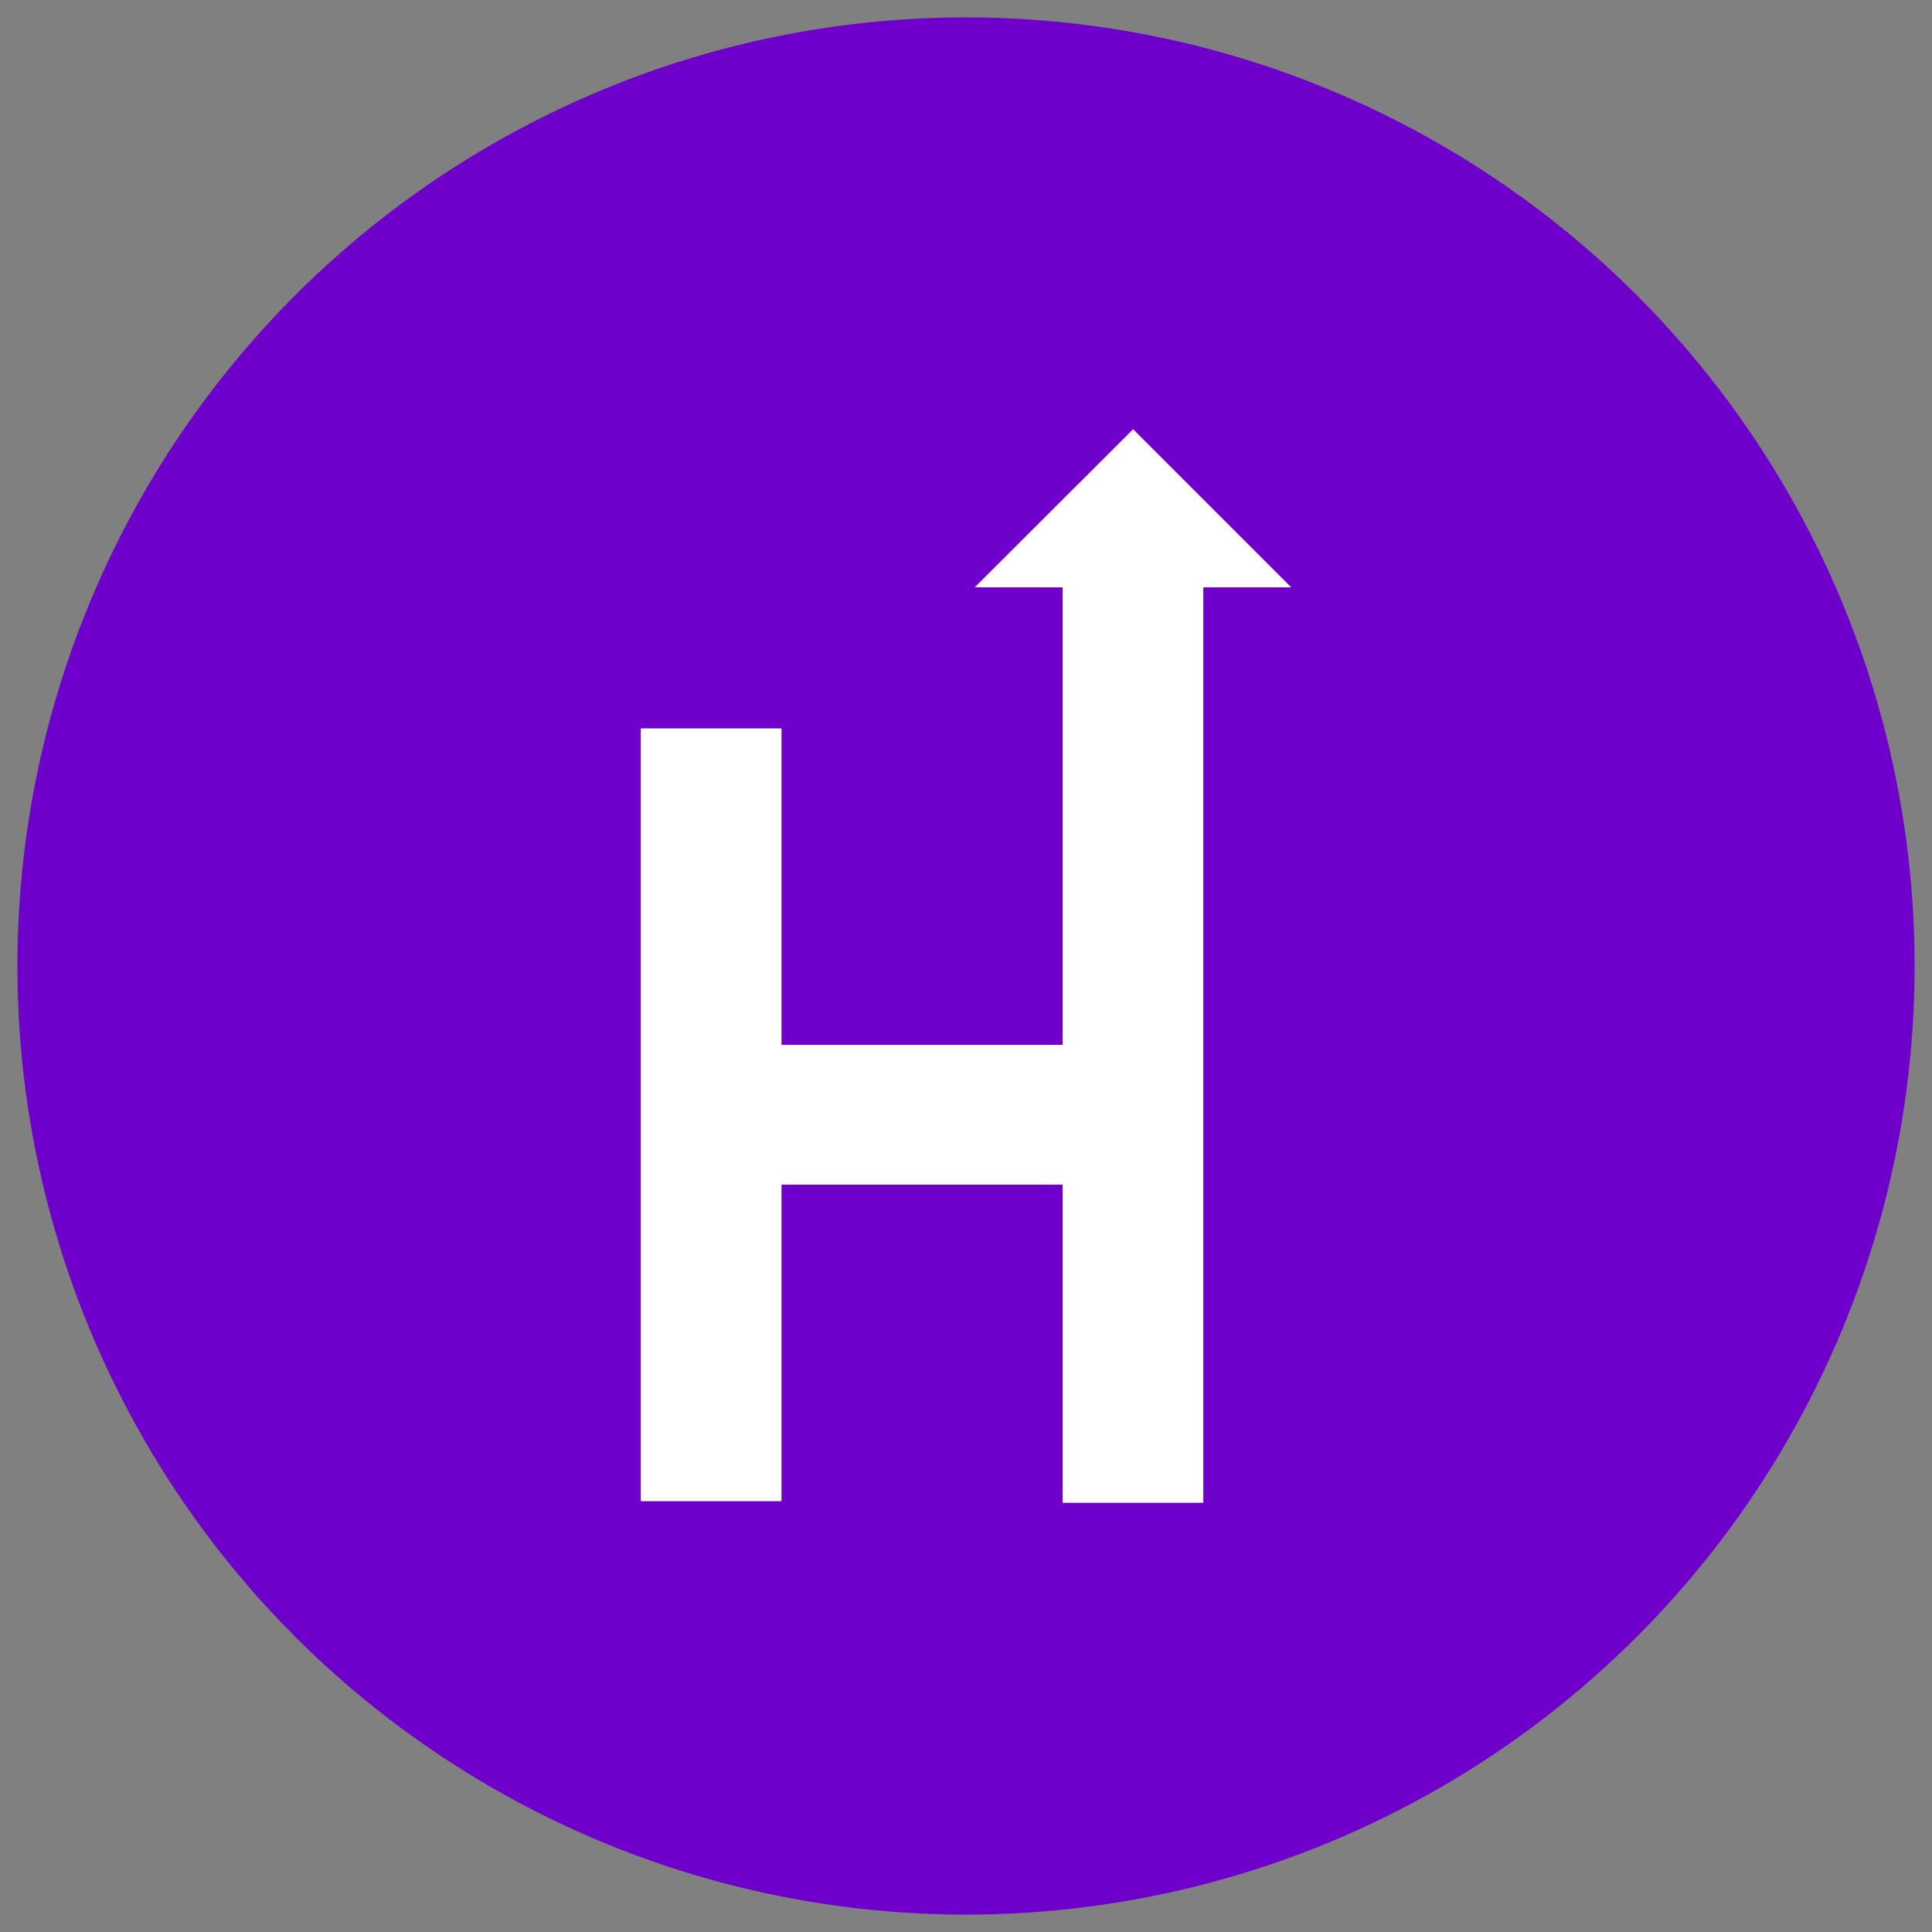
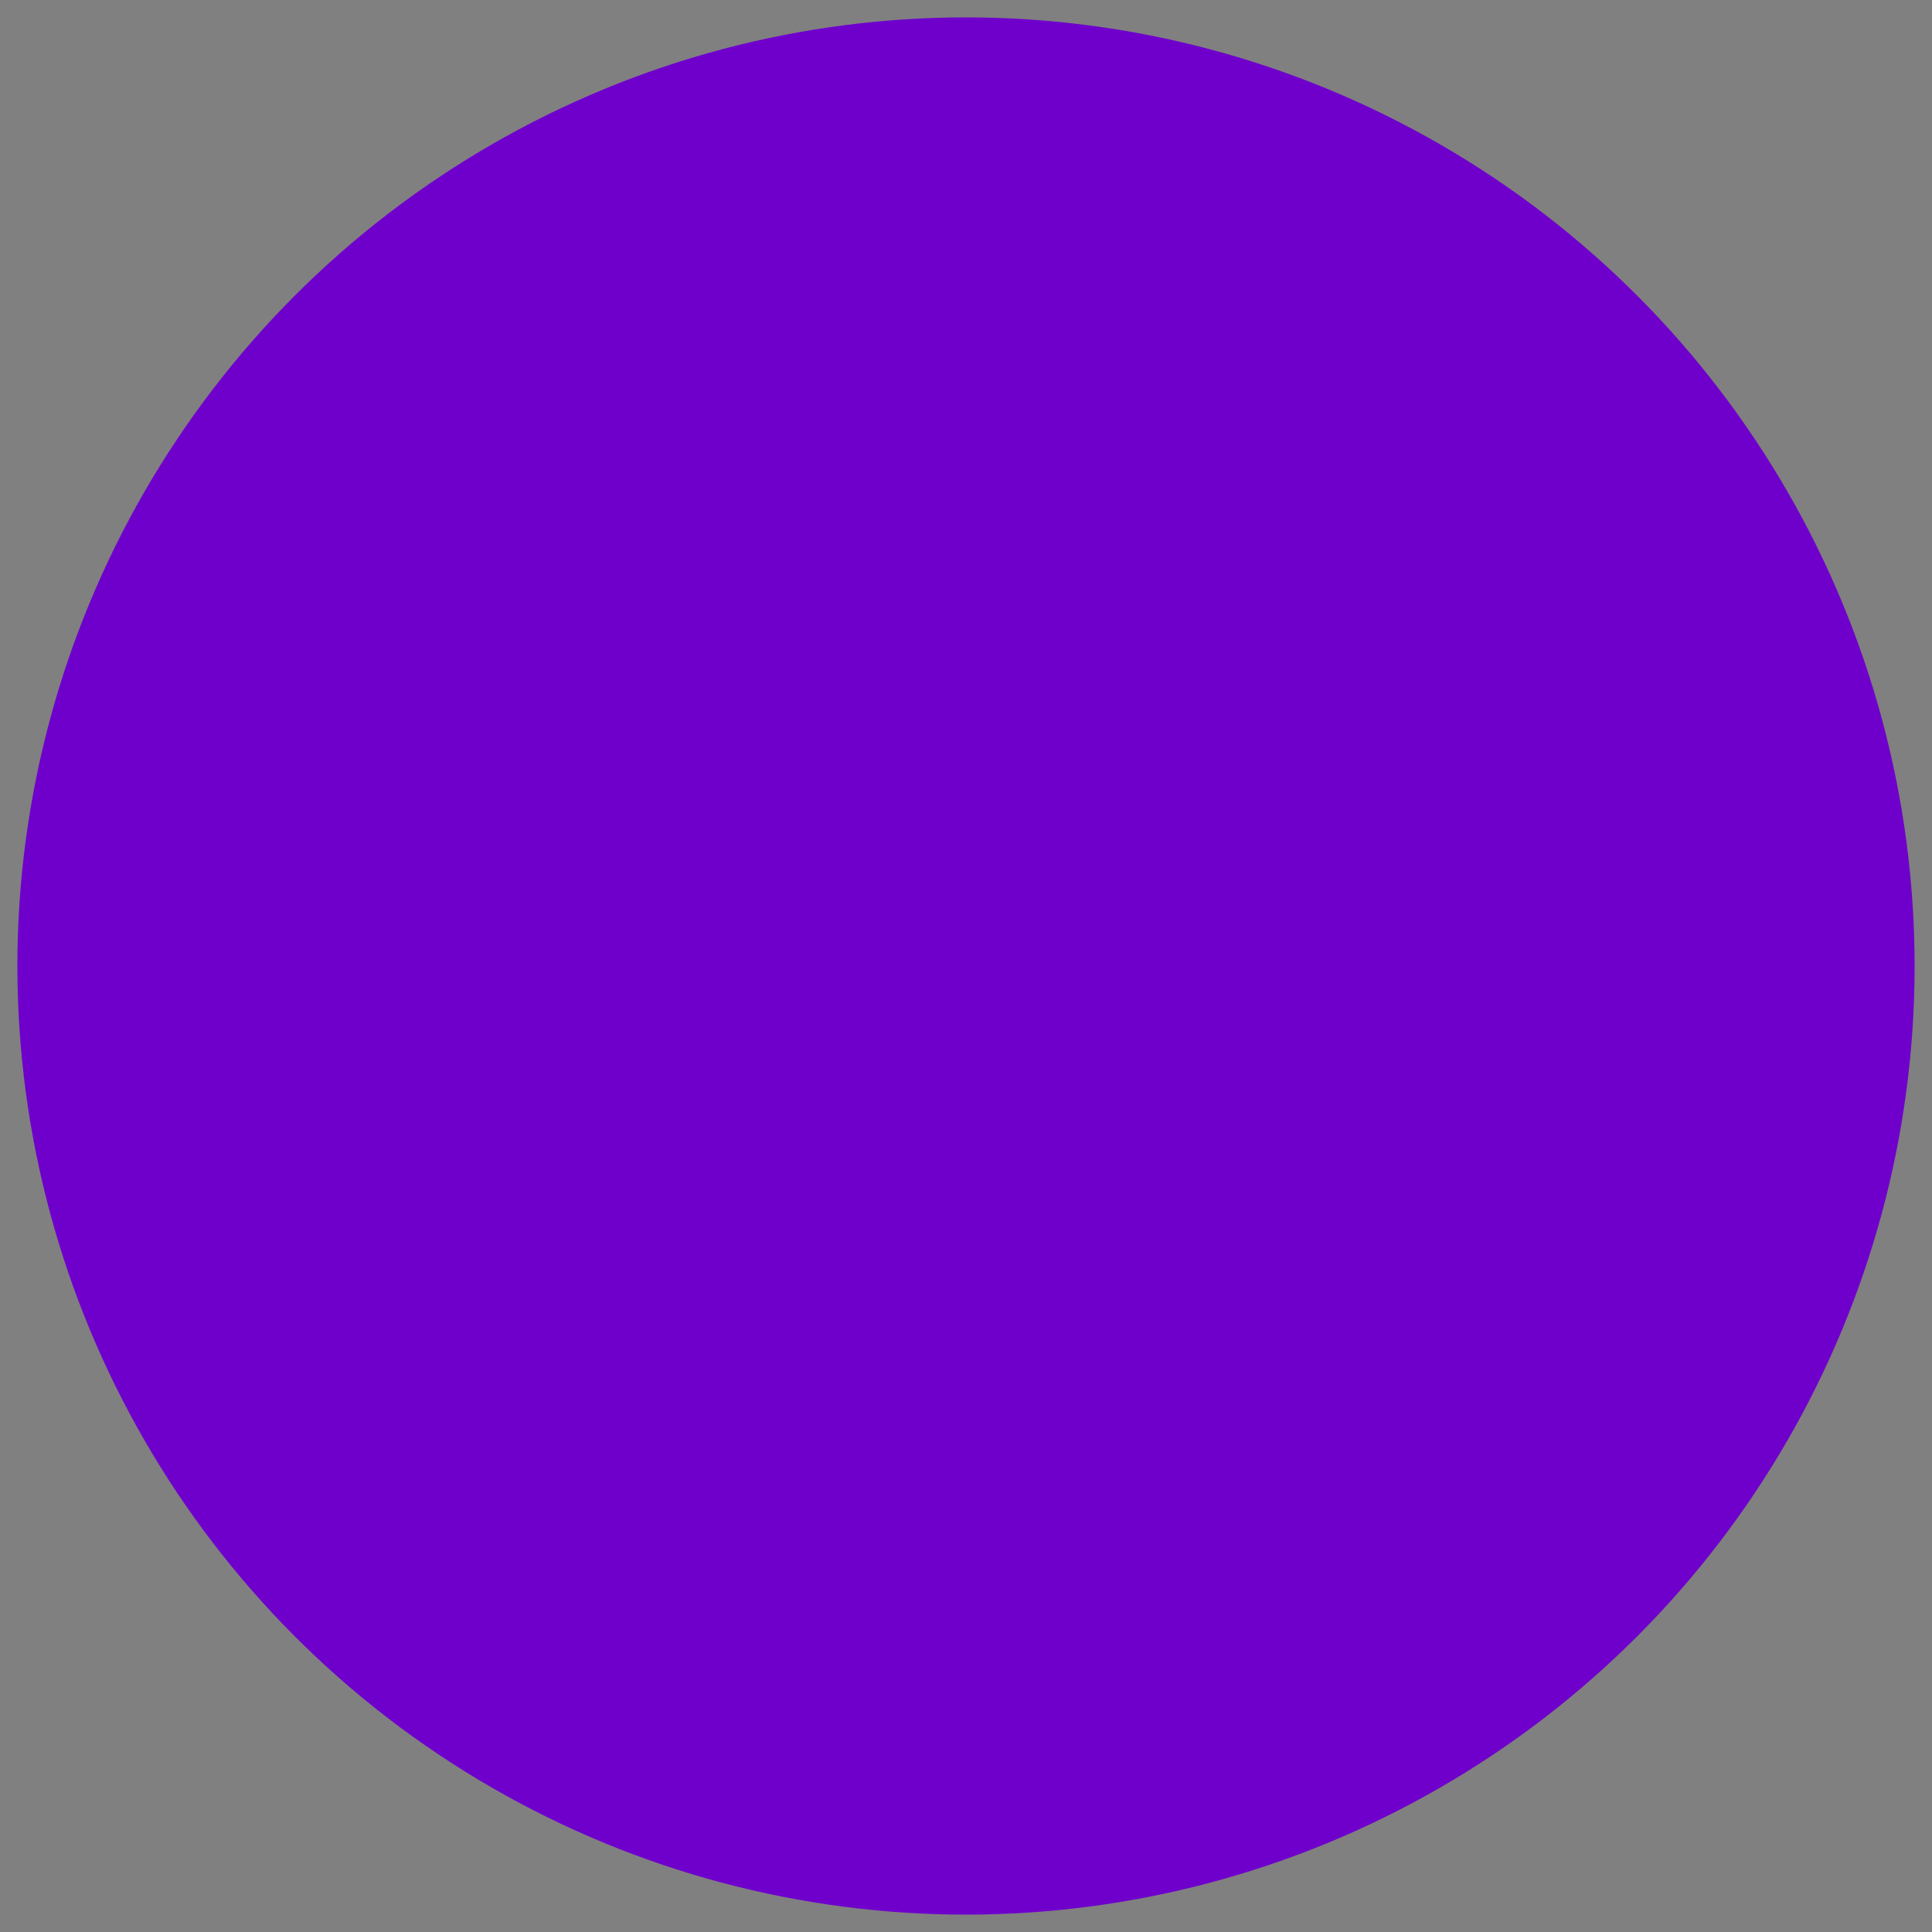
<svg xmlns="http://www.w3.org/2000/svg" id="Livello_1" data-name="Livello 1" viewBox="0 0 60 60">
  <rect x="0" y="0" width="60" height="60" fill="#808080" stroke="none" />
  <defs>
    <style>.cls-1{fill:#6f00cc;stroke:#6f00cc;stroke-miterlimit:10;}.cls-2{fill:#fff;}</style>
  </defs>
  <circle class="cls-1" cx="30" cy="30" r="28.96" />
-   <path class="cls-2" d="M40.1,18.24H37.37V46.67H33V36.79H24.27v9.83H19.9v-24h4.37v9.83H33V18.24H30.27l4.92-4.91Z" />
</svg>